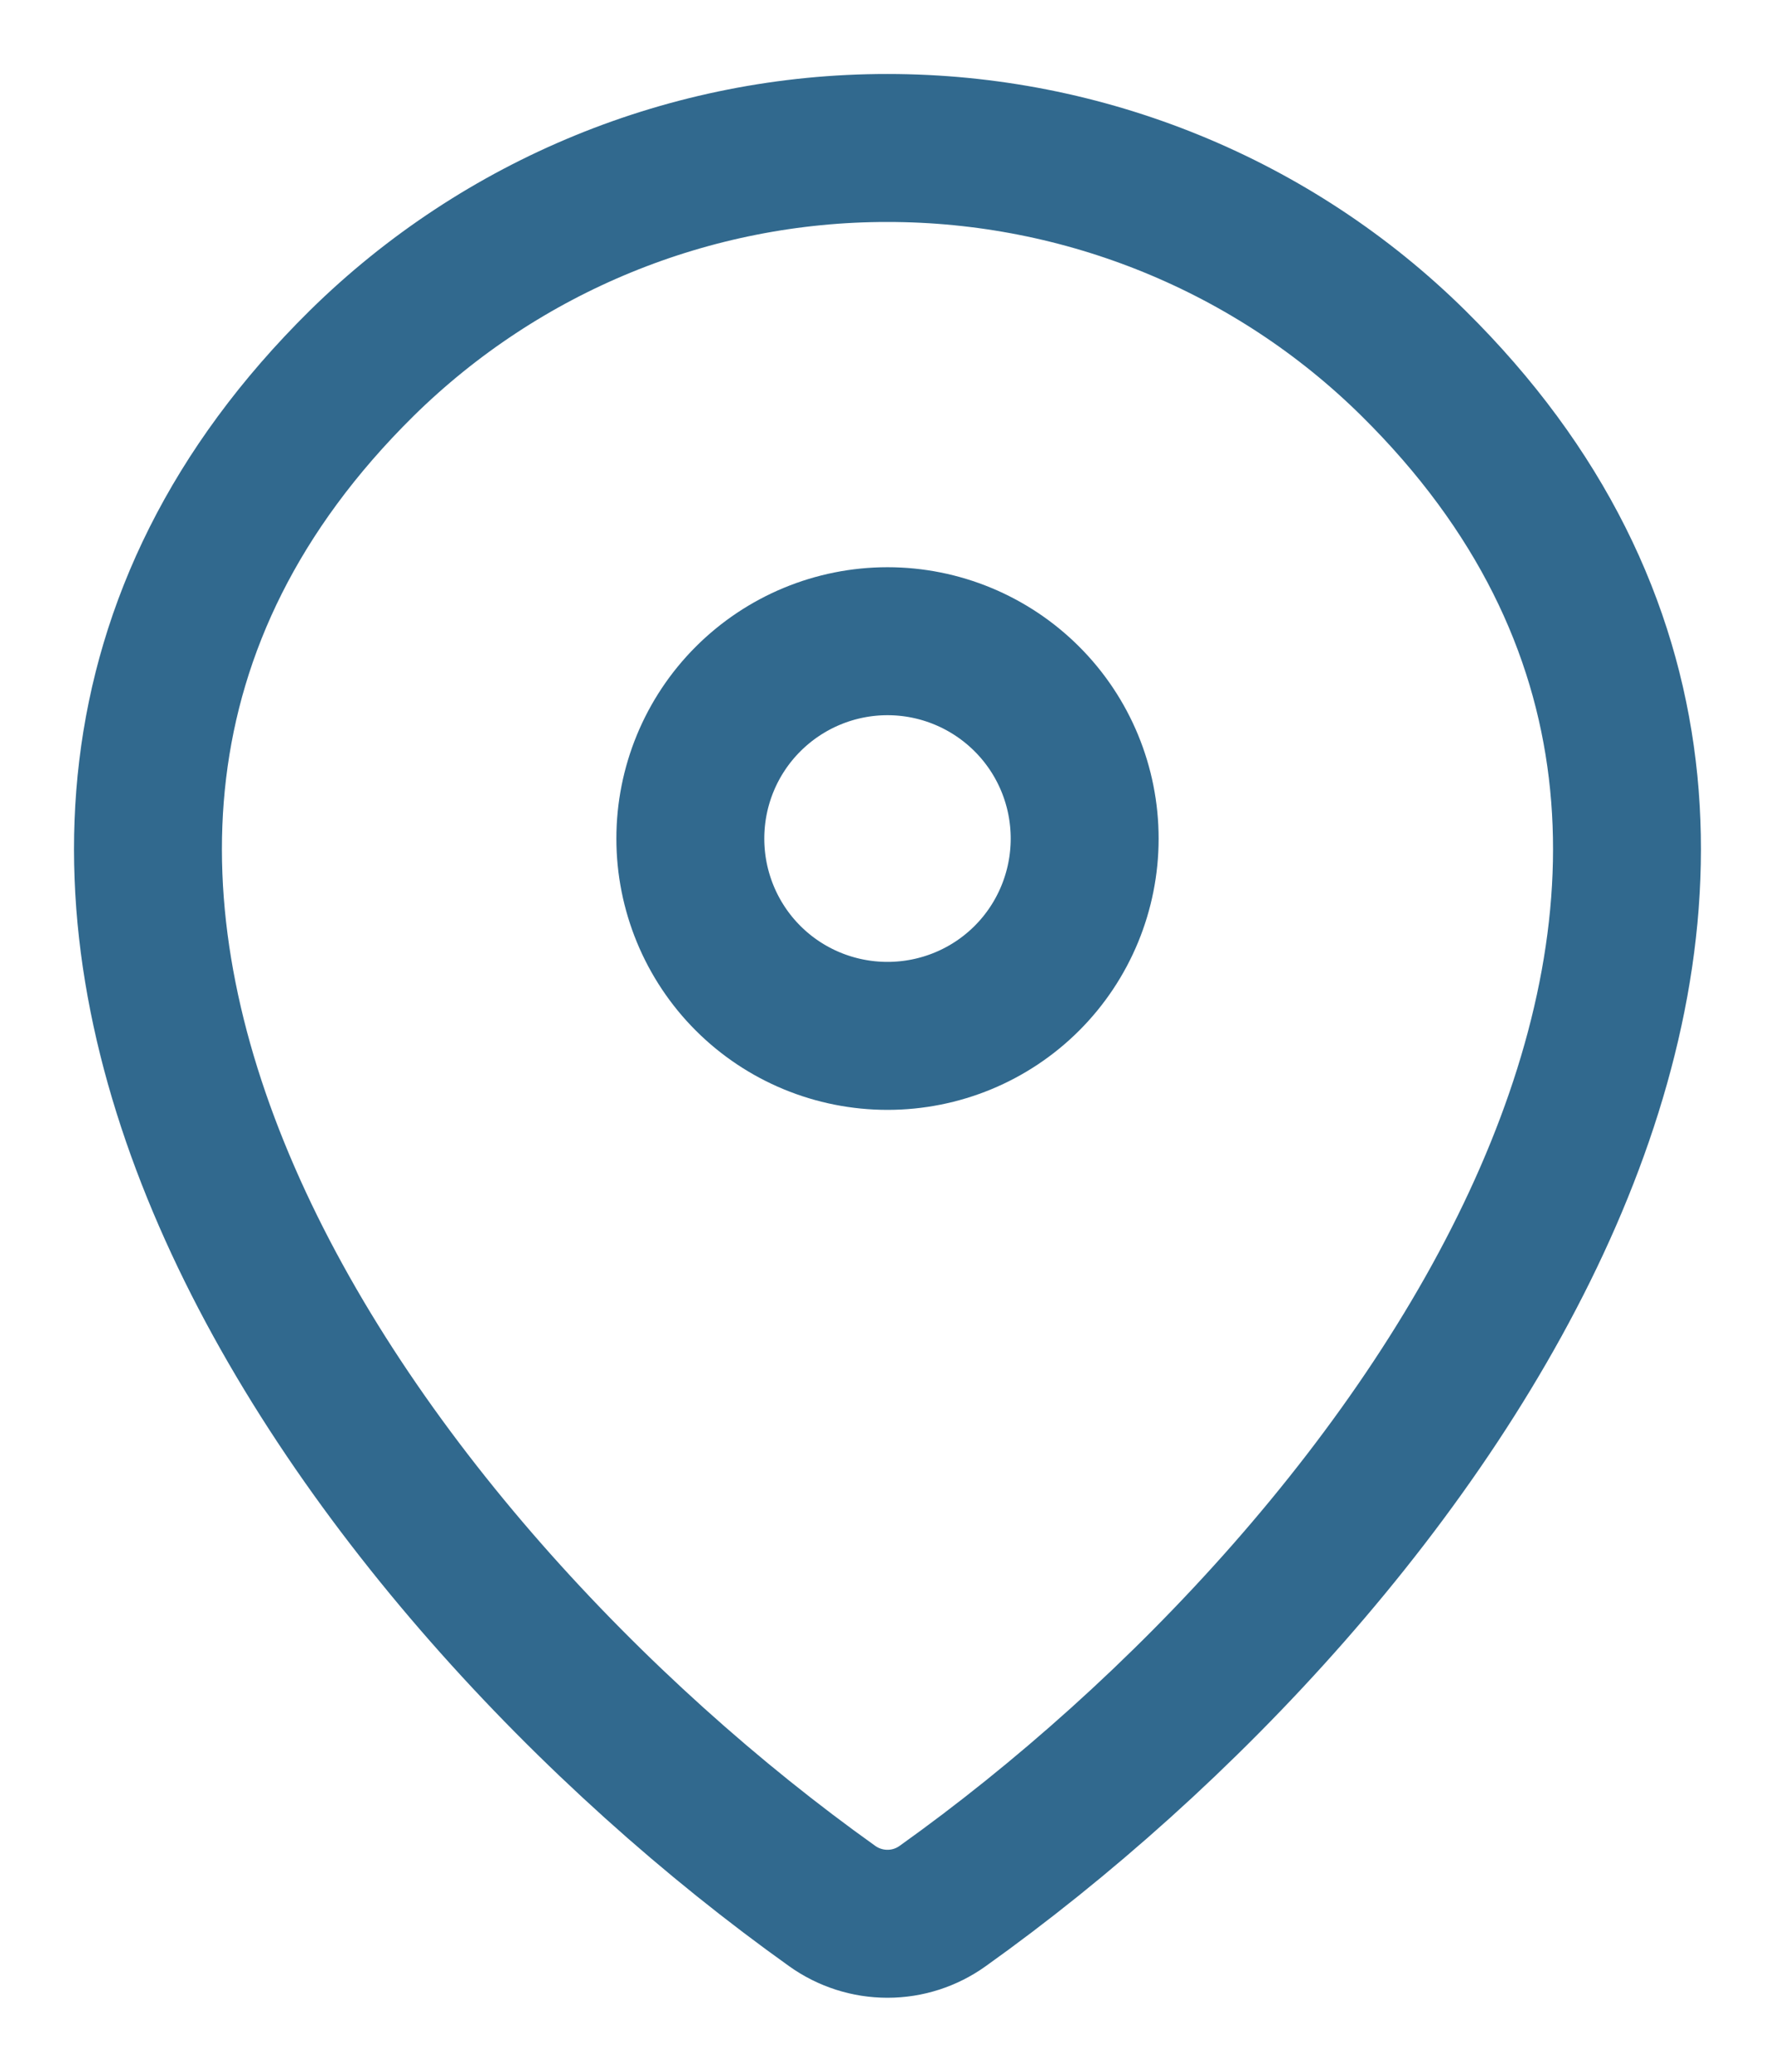
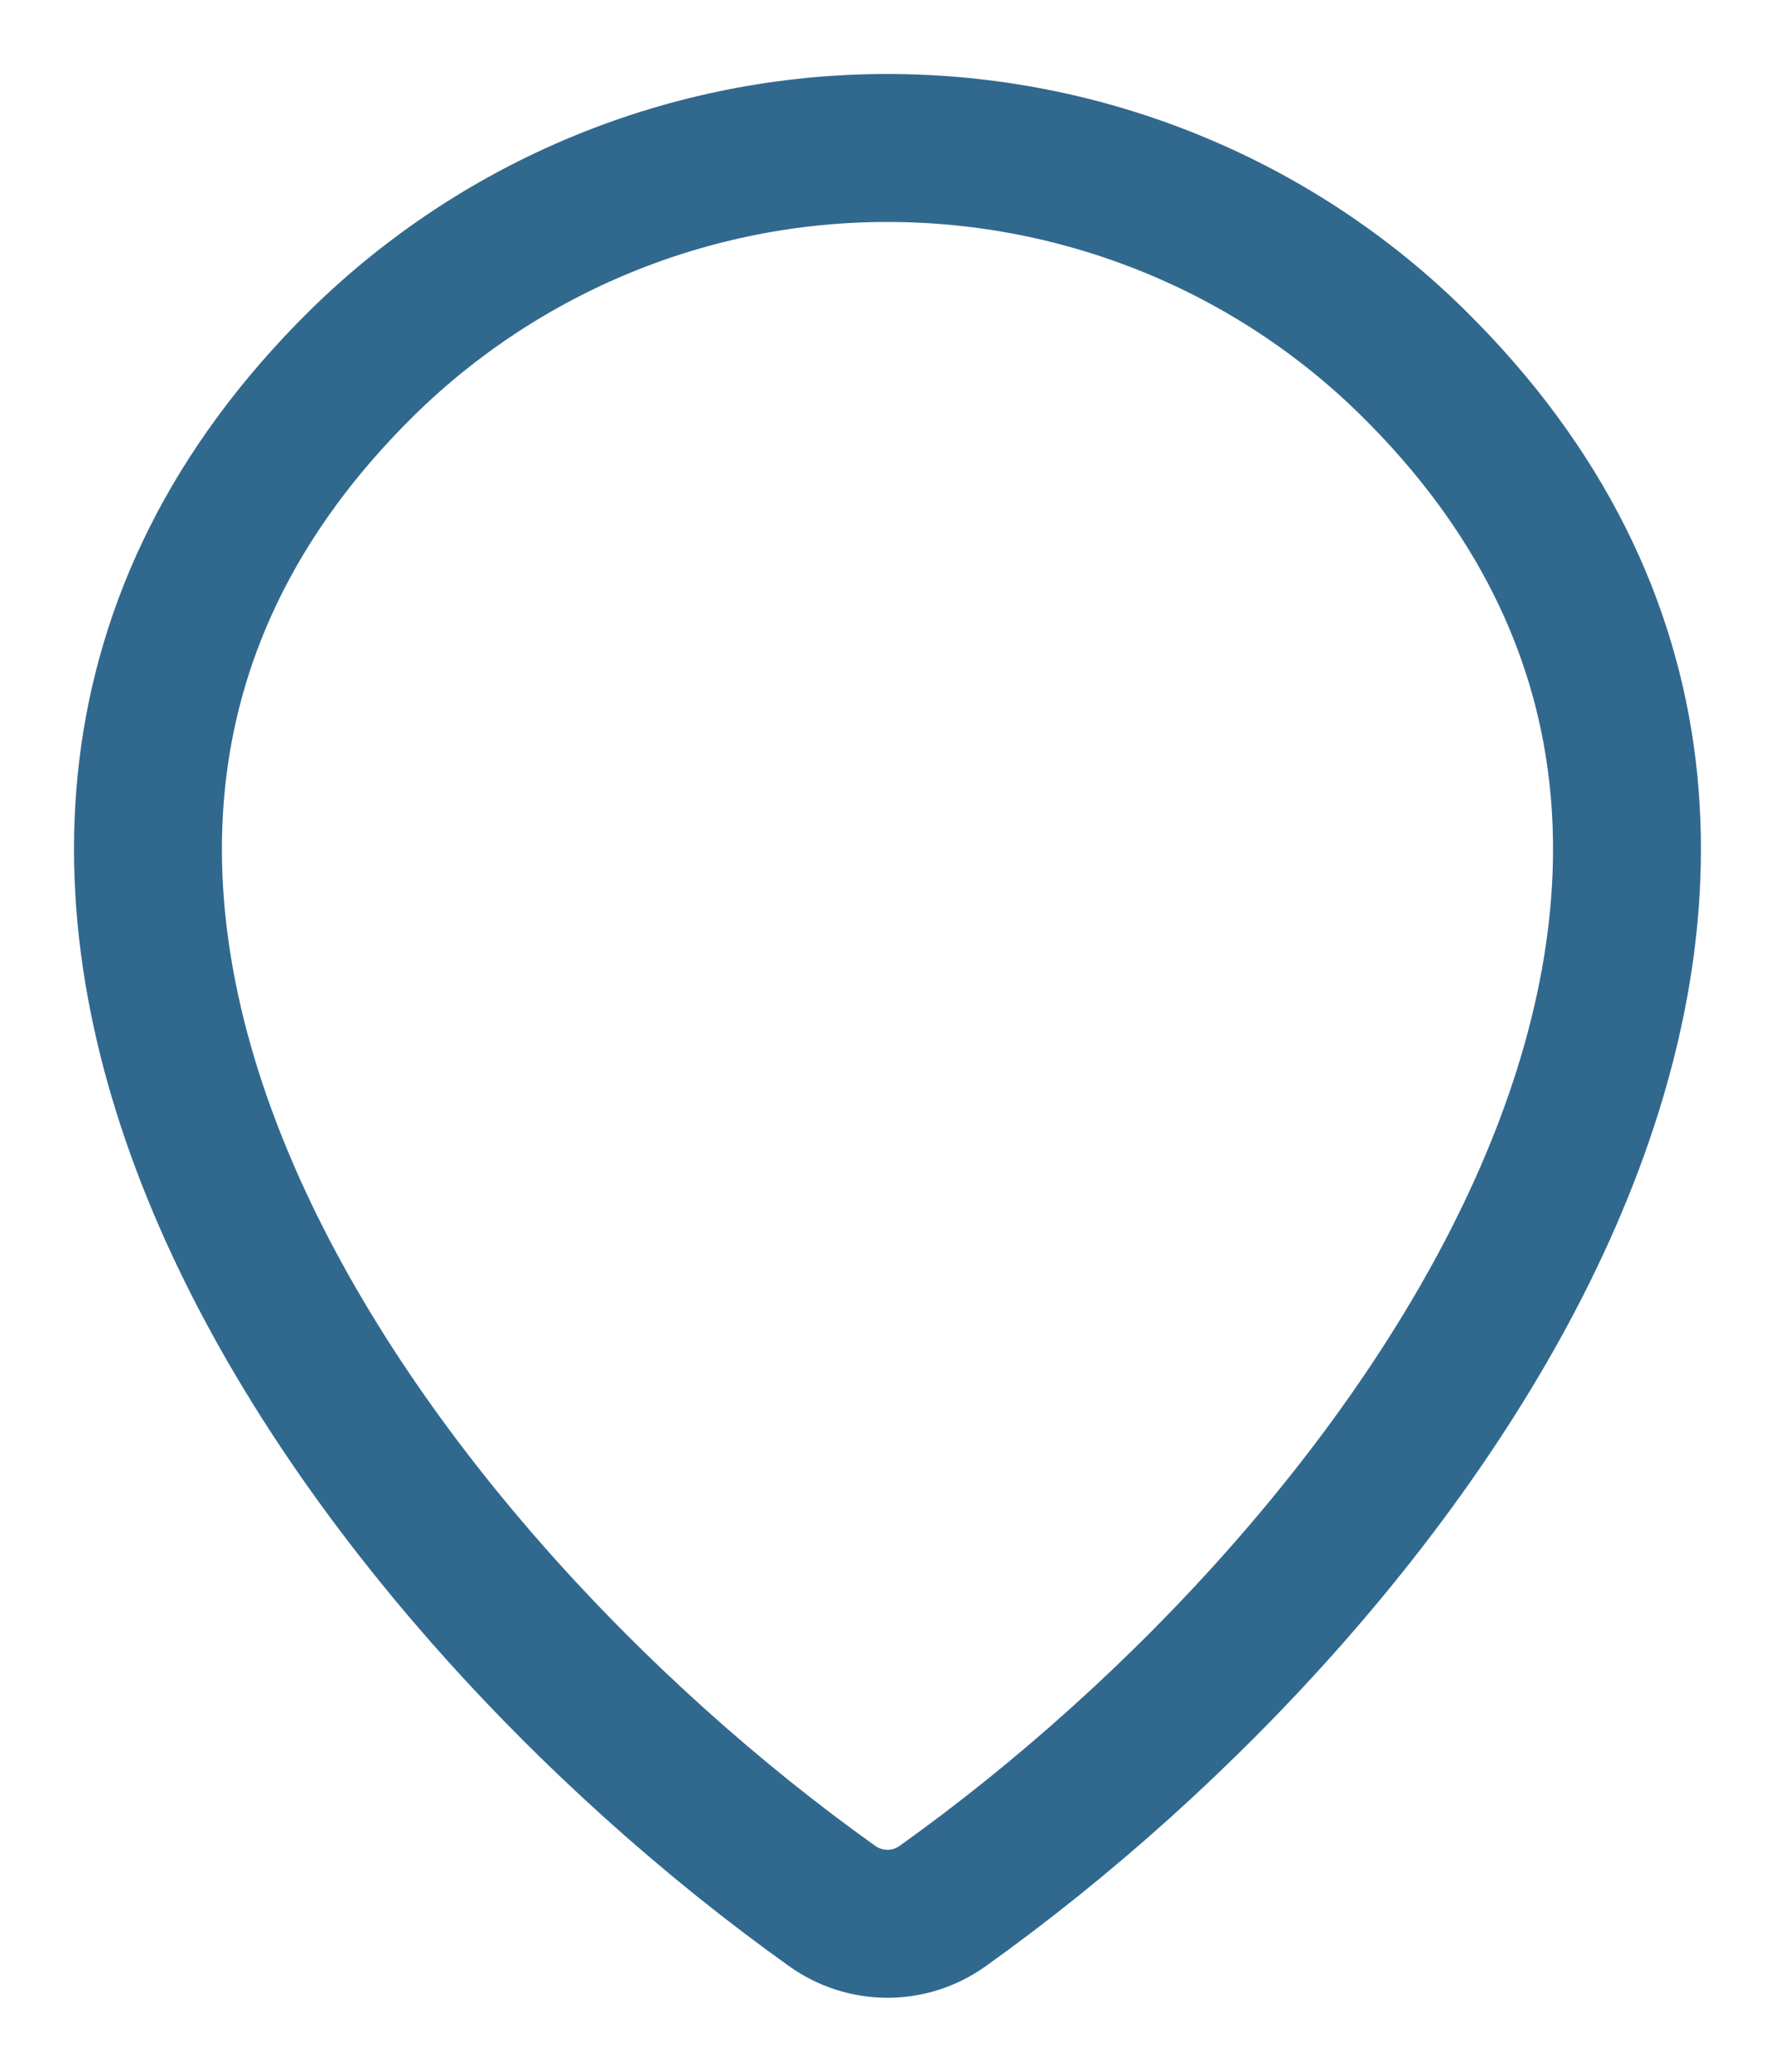
<svg xmlns="http://www.w3.org/2000/svg" width="12" height="14" viewBox="0 0 12 14" fill="none">
  <path d="M6.373 12.88C6.264 12.958 6.134 13 6 13C5.866 13 5.735 12.958 5.626 12.88C2.407 10.585 -1.009 5.865 2.445 2.455C3.393 1.522 4.67 0.999 6 1C7.333 1 8.612 1.523 9.555 2.454C13.009 5.865 9.592 10.584 6.373 12.88Z" stroke="#31698E" stroke-linecap="round" stroke-linejoin="round" />
-   <path d="M6 7C6.354 7 6.693 6.86 6.943 6.61C7.193 6.36 7.333 6.02 7.333 5.667C7.333 5.313 7.193 4.974 6.943 4.724C6.693 4.474 6.354 4.333 6 4.333C5.646 4.333 5.307 4.474 5.057 4.724C4.807 4.974 4.667 5.313 4.667 5.667C4.667 6.02 4.807 6.36 5.057 6.61C5.307 6.86 5.646 7 6 7Z" stroke="#31698E" stroke-linecap="round" stroke-linejoin="round" />
</svg>